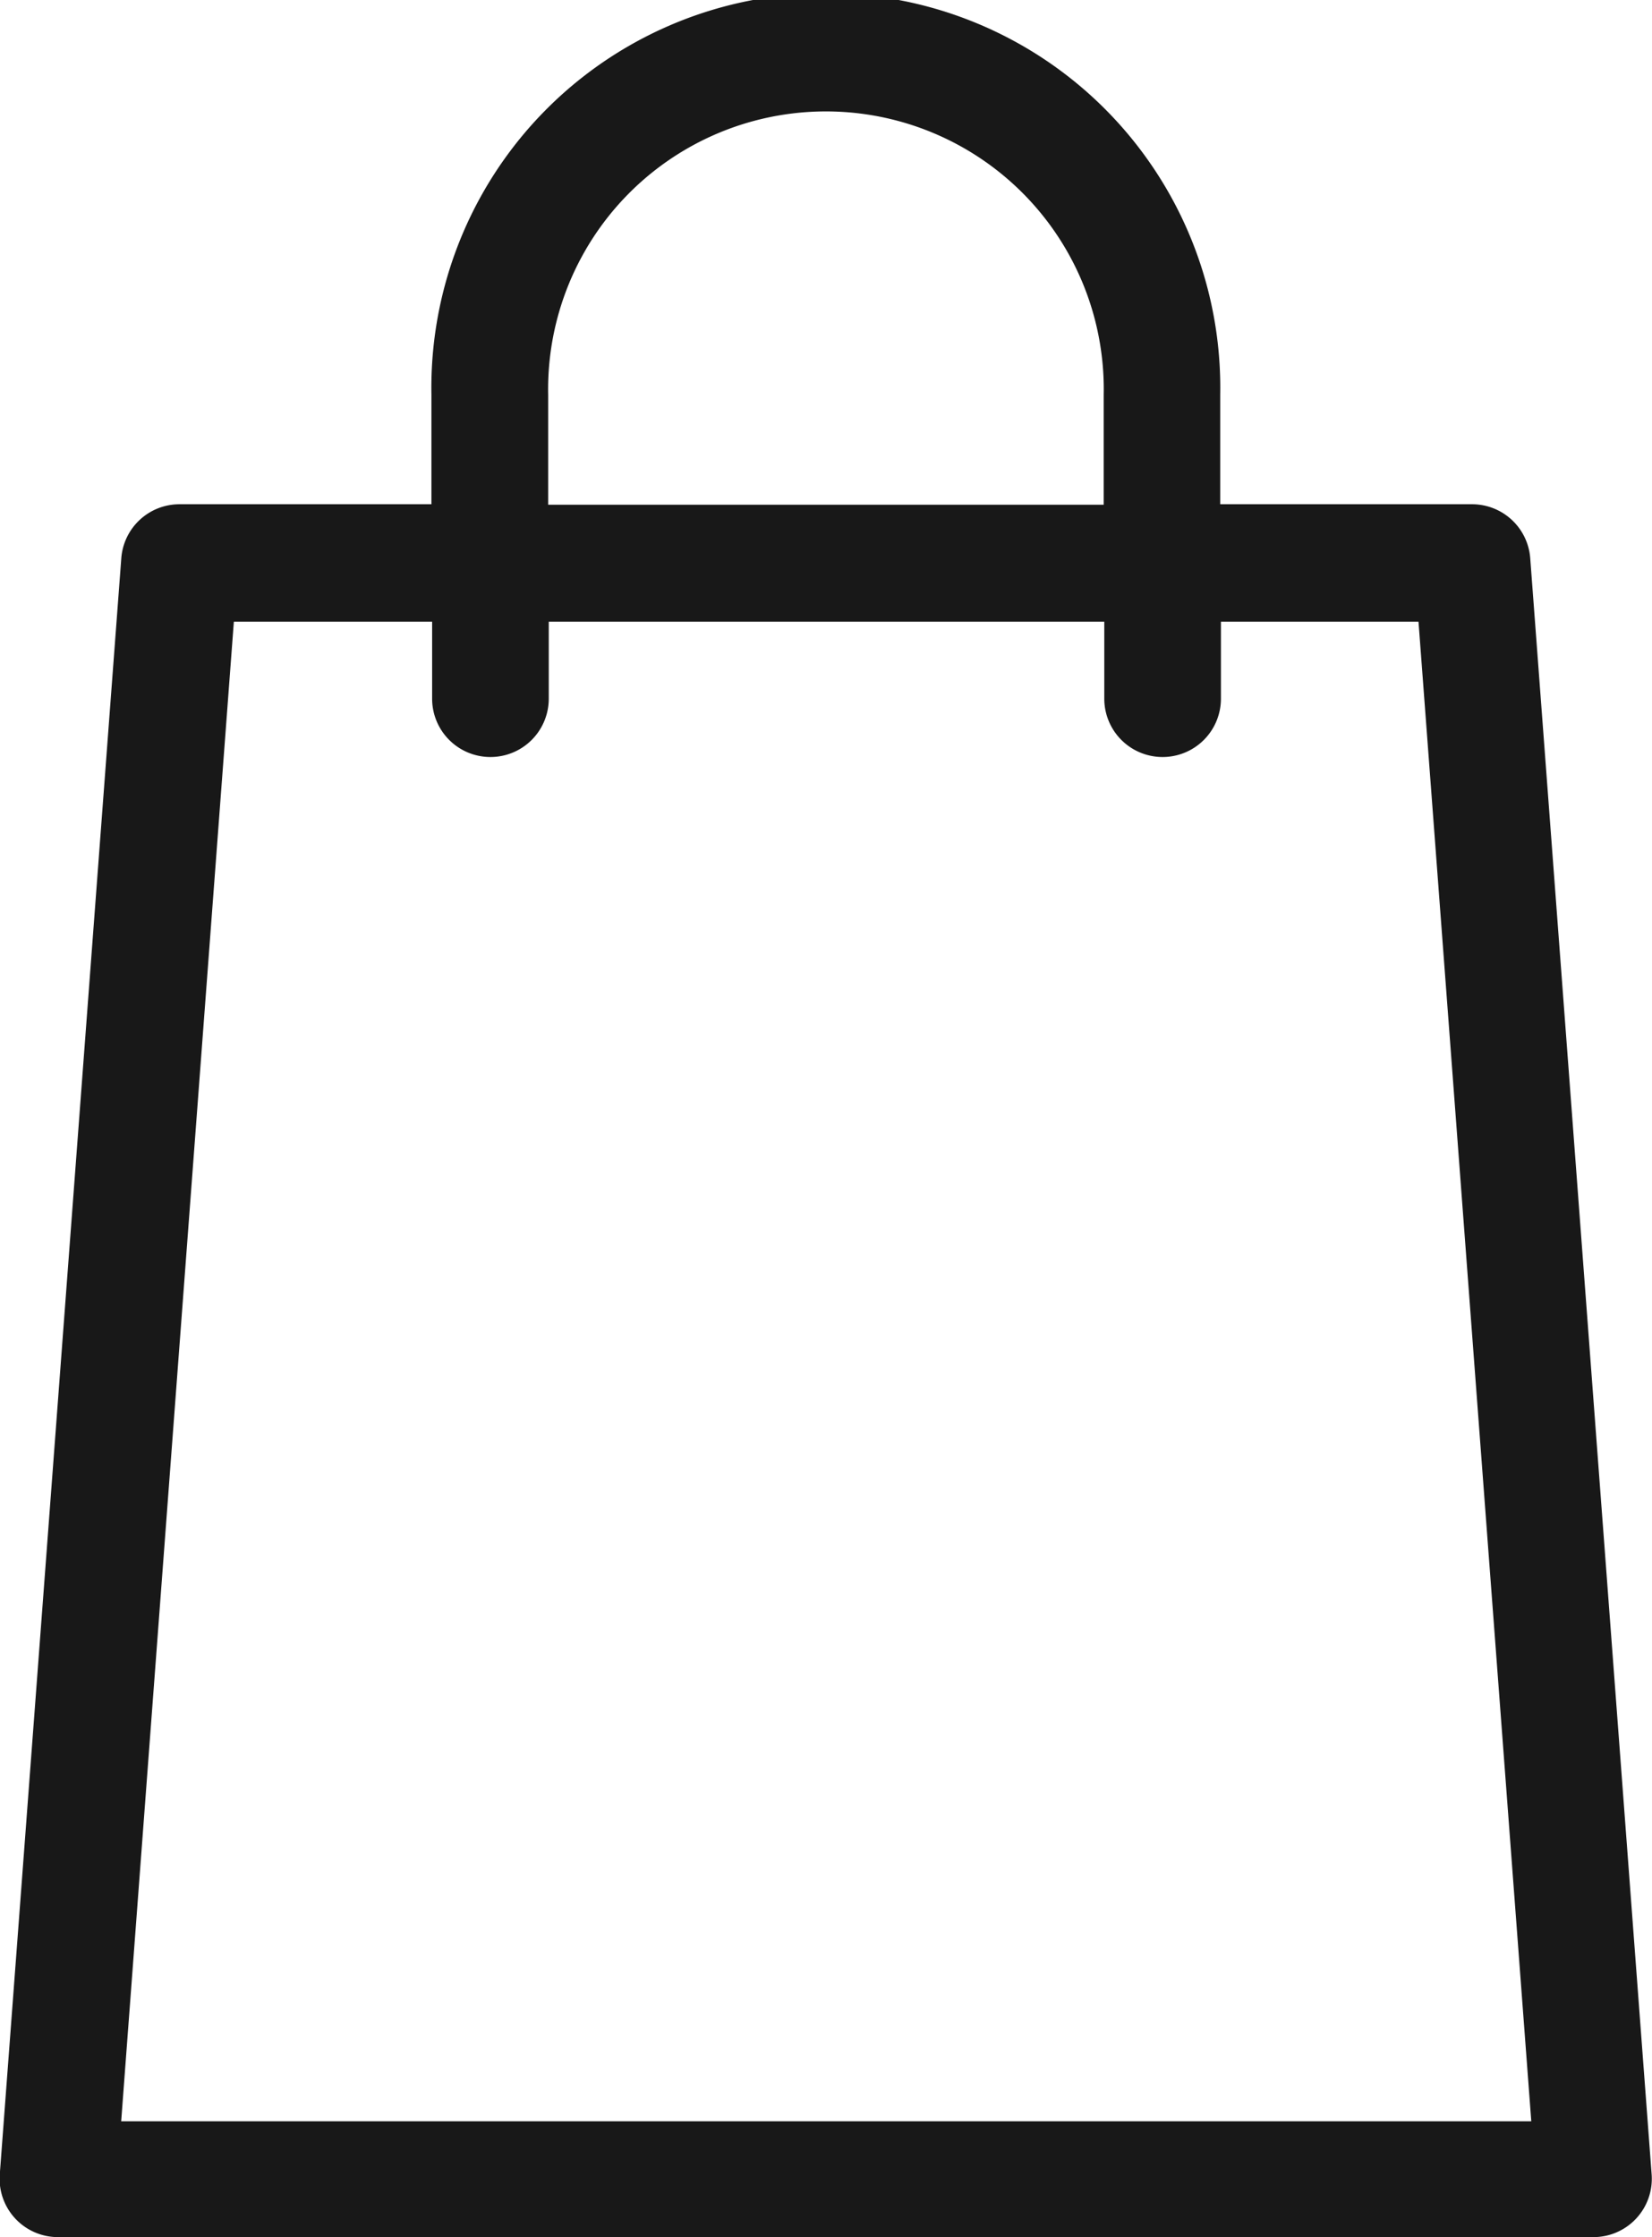
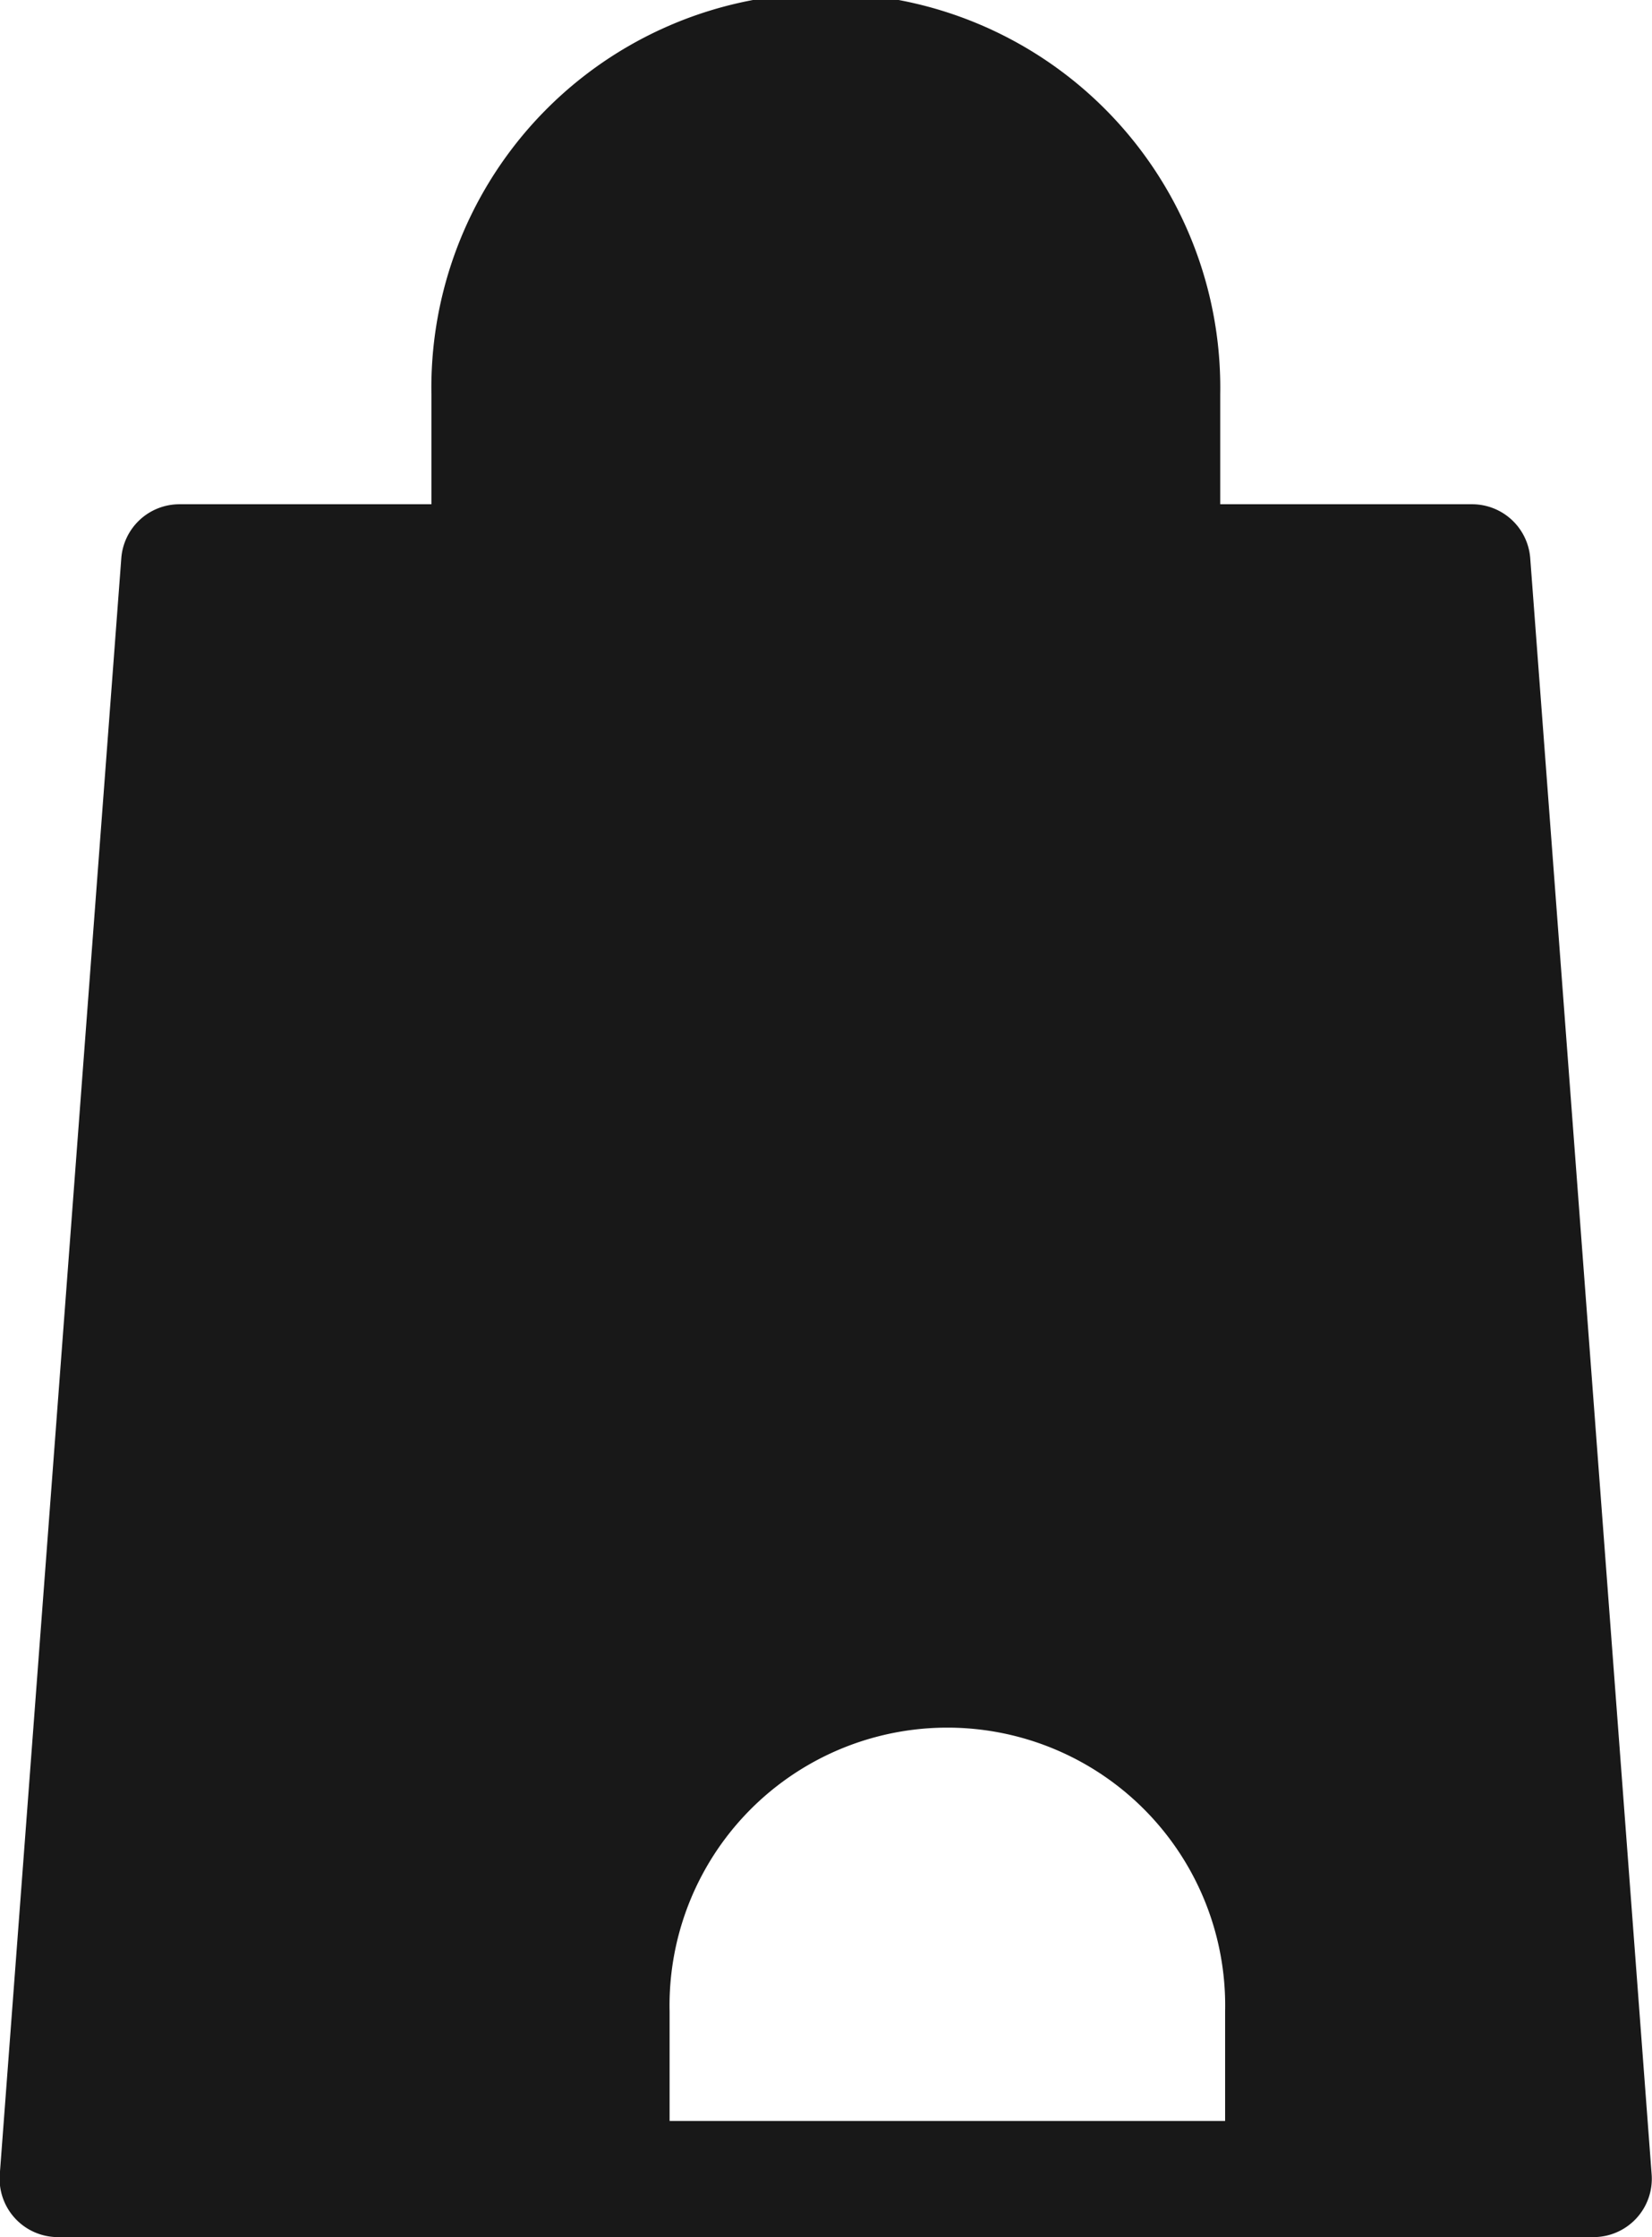
<svg xmlns="http://www.w3.org/2000/svg" width="14.164" height="19.179" viewBox="0 0 14.164 19.179">
  <g transform="translate(-127.751 -328.164)">
-     <path d="M140.871,332.95a.5.5,0,0,0-.5-.463h-2.158v-.941a3.382,3.382,0,1,0-6.763,0v.941h-2.159a.5.5,0,0,0-.5.463l-1.042,13.856a.5.5,0,0,0,.5.537h13.163a.5.5,0,0,0,.5-.537Zm-8.42-1.4a2.382,2.382,0,1,1,4.763,0v.941h-4.763Zm-3.661,14.8.966-12.856h1.7v.66a.5.5,0,0,0,1,0v-.66h4.763v.66a.5.5,0,0,0,1,0v-.66h1.694l.967,12.856Z" fill="#181818" />
+     <path d="M140.871,332.95a.5.5,0,0,0-.5-.463h-2.158v-.941a3.382,3.382,0,1,0-6.763,0v.941h-2.159a.5.5,0,0,0-.5.463l-1.042,13.856a.5.5,0,0,0,.5.537h13.163a.5.5,0,0,0,.5-.537m-8.42-1.4a2.382,2.382,0,1,1,4.763,0v.941h-4.763Zm-3.661,14.8.966-12.856h1.7v.66a.5.5,0,0,0,1,0v-.66h4.763v.66a.5.5,0,0,0,1,0v-.66h1.694l.967,12.856Z" fill="#181818" />
  </g>
</svg>